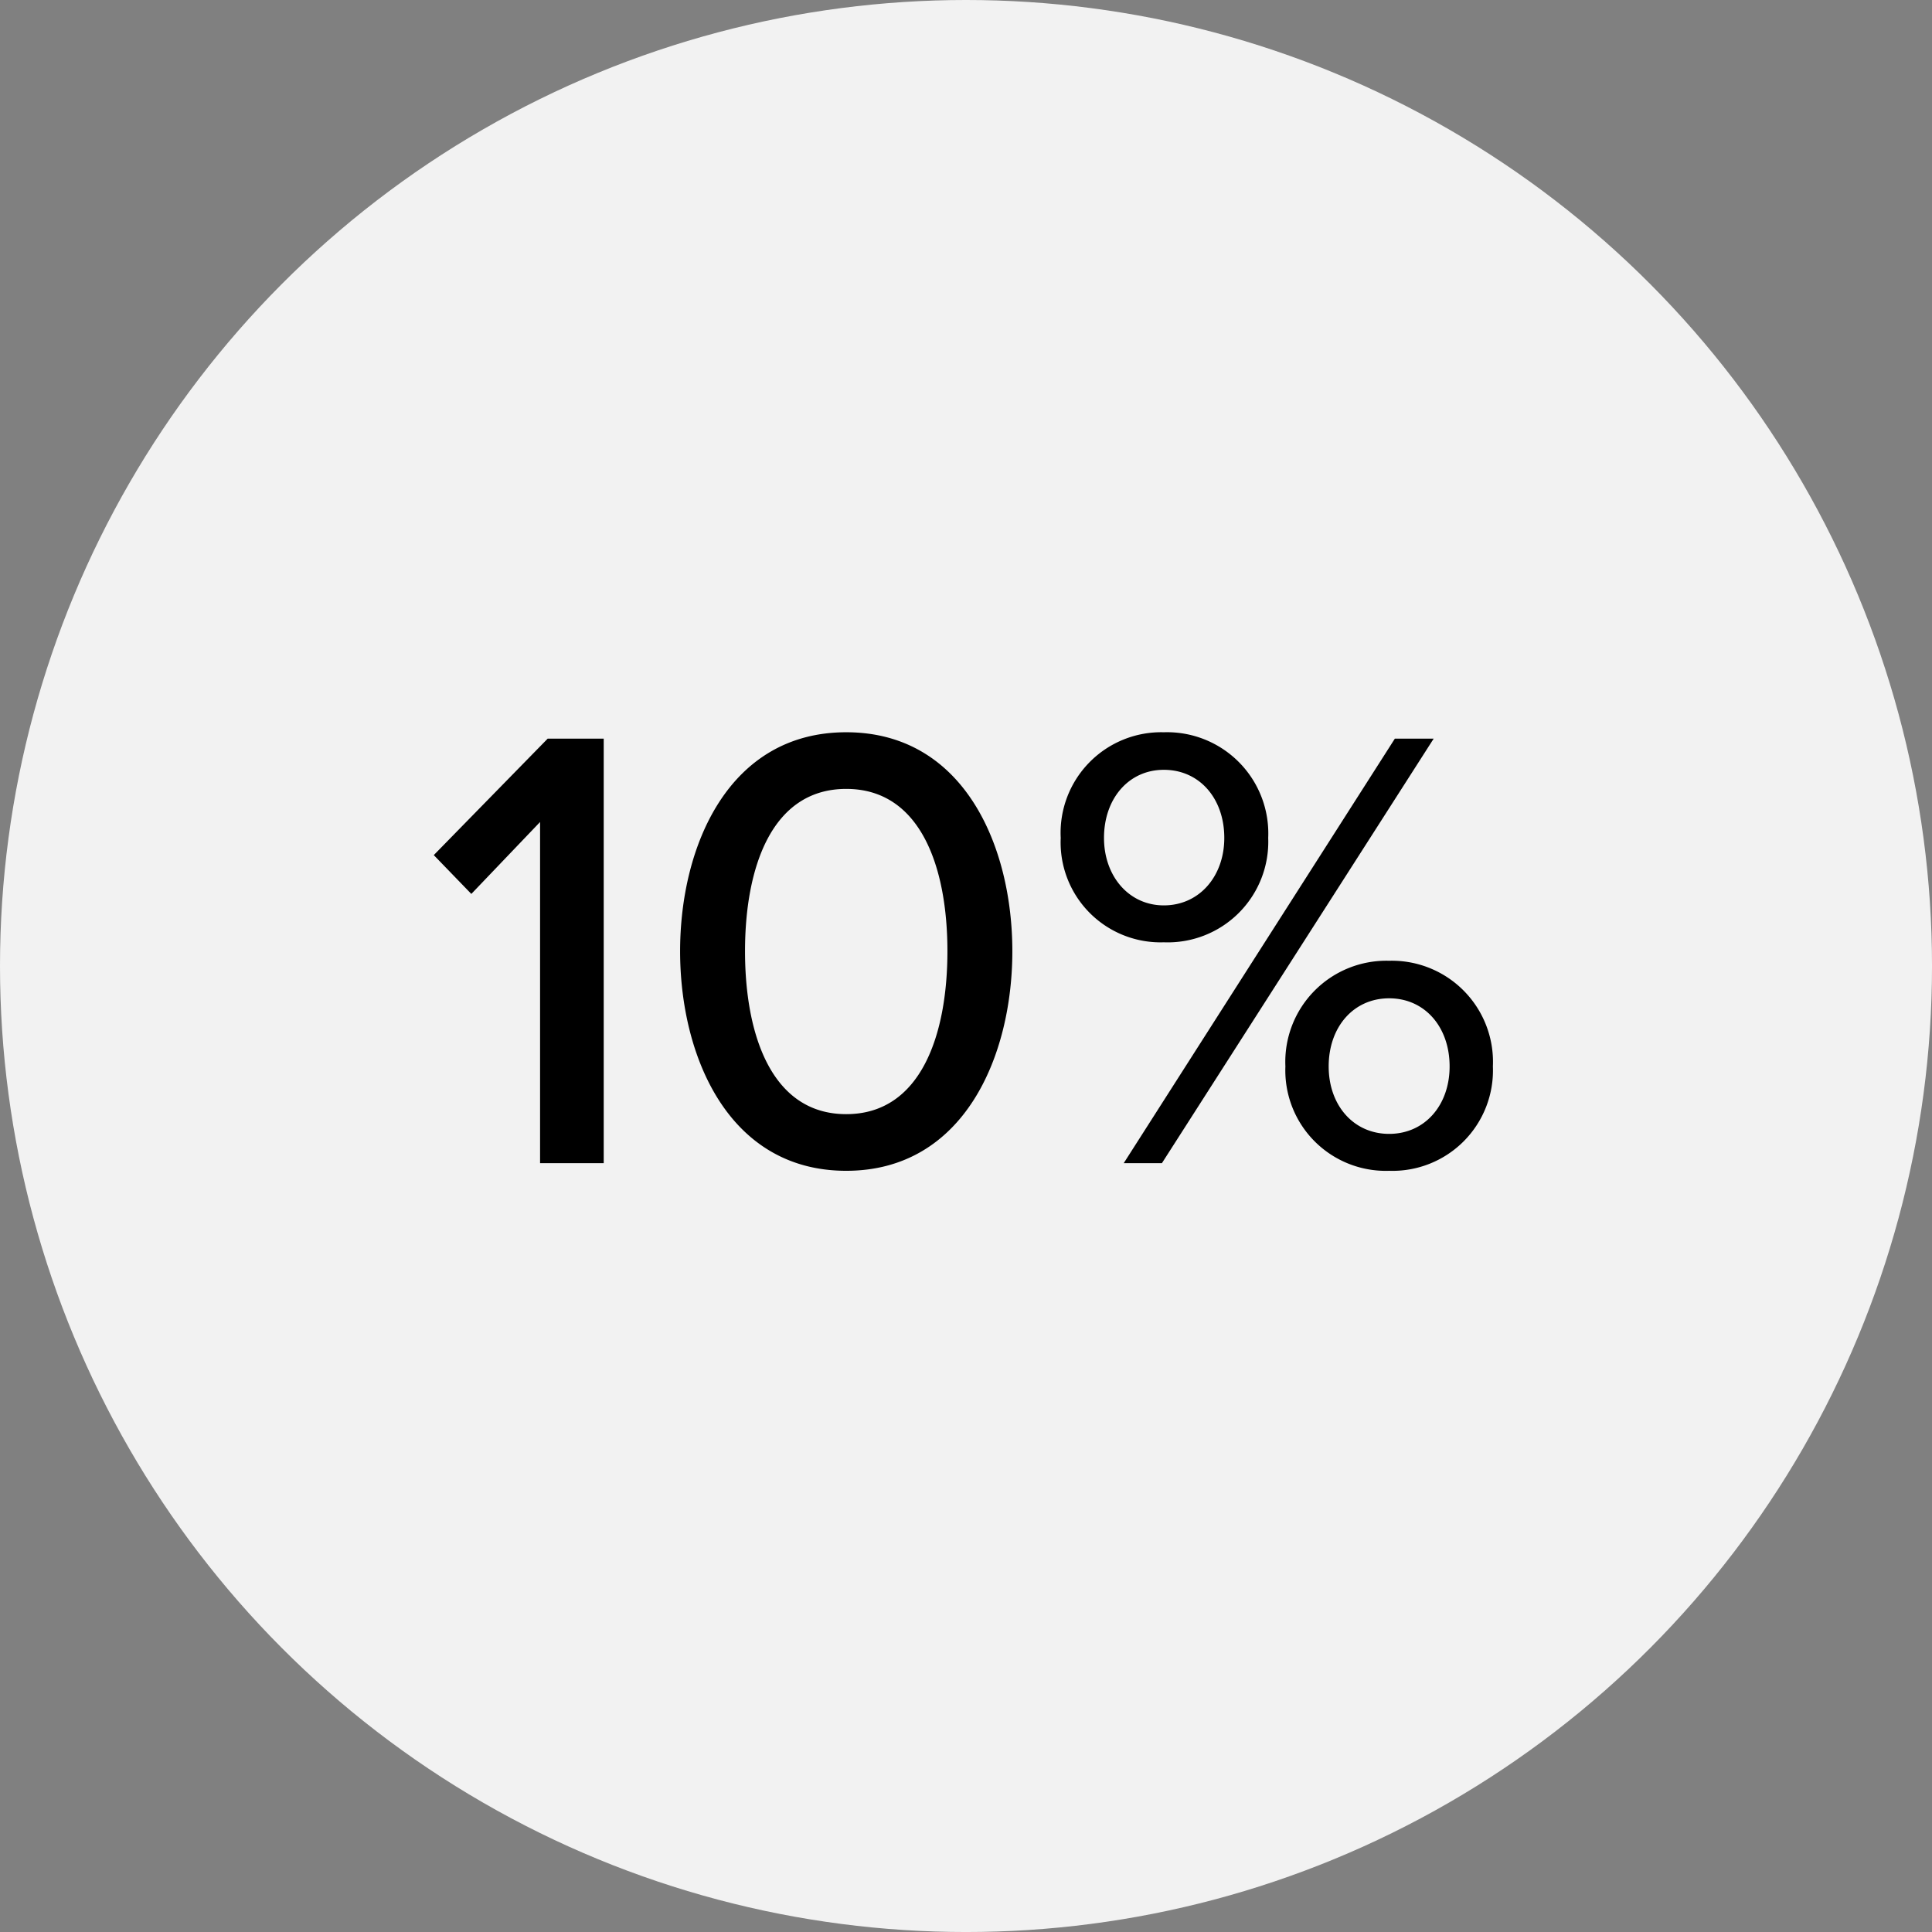
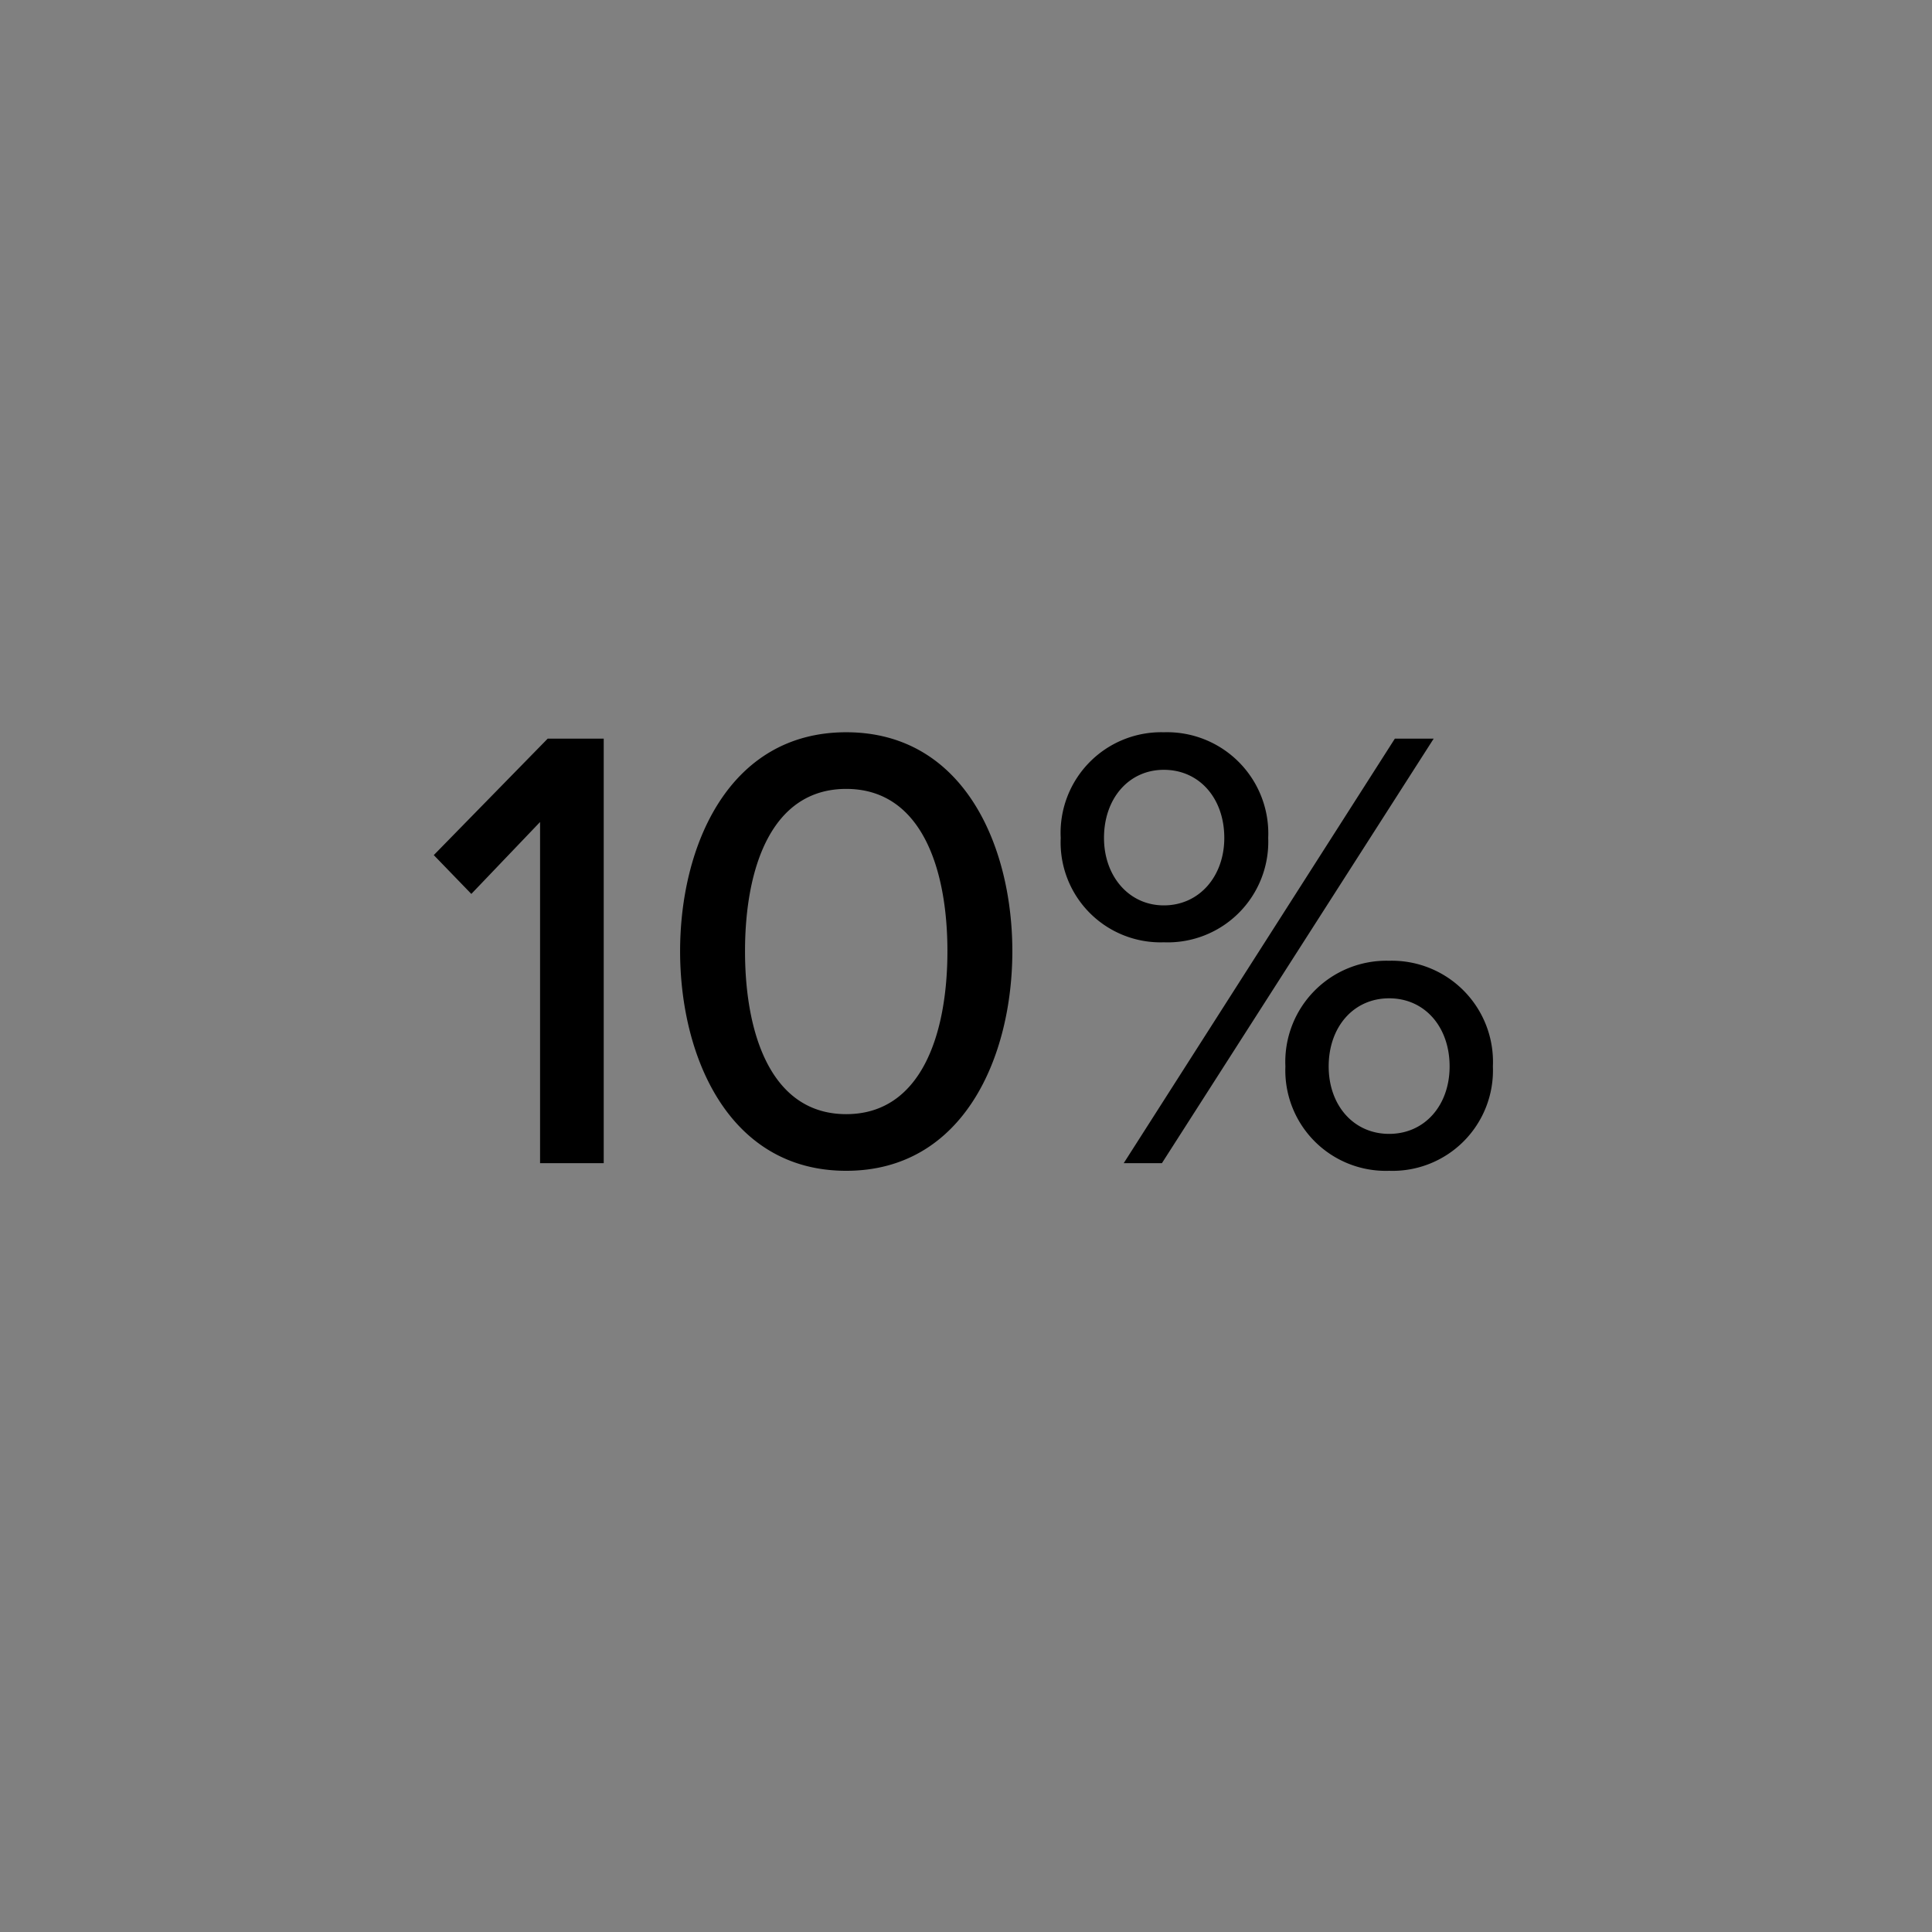
<svg xmlns="http://www.w3.org/2000/svg" width="121.417" height="121.417" viewBox="0 0 121.417 121.417">
  <rect x="0" y="0" width="121.417" height="121.417" fill="#808080" stroke="none" />
  <g id="Raggruppa_2701" data-name="Raggruppa 2701" transform="translate(-10102.418 -6520.183)">
-     <ellipse id="Ellisse_153" data-name="Ellisse 153" cx="60.709" cy="60.709" rx="60.709" ry="60.709" transform="translate(10102.418 6520.183)" fill="#f2f2f2" />
    <path id="Permissions_dark" data-name="Permissions dark" d="M-26.84,0h4V-26.68h-3.52l-7.16,7.32,2.36,2.44,4.32-4.52Zm8.8-13.32C-18.04-6.72-15,.48-7.6.48S2.84-6.72,2.84-13.32-.2-27.08-7.6-27.08-18.04-19.92-18.04-13.32Zm16.8,0c0,5.2-1.64,10.24-6.36,10.24s-6.36-5.04-6.36-10.24,1.64-10.2,6.36-10.2S-1.24-18.52-1.24-13.32Zm7.12-7.12a6.281,6.281,0,0,0,6.48,6.56,6.323,6.323,0,0,0,6.56-6.56,6.365,6.365,0,0,0-6.56-6.64A6.324,6.324,0,0,0,5.88-20.44ZM9.84,0h2.4L29.32-26.68H26.88Zm6.32-20.44c0,2.4-1.56,4.24-3.8,4.24-2.2,0-3.76-1.84-3.76-4.24,0-2.48,1.56-4.28,3.76-4.28C14.6-24.72,16.16-22.92,16.16-20.44ZM20-6.08A6.313,6.313,0,0,0,26.52.48a6.313,6.313,0,0,0,6.52-6.56,6.356,6.356,0,0,0-6.52-6.64A6.356,6.356,0,0,0,20-6.08Zm10.32,0c0,2.44-1.56,4.24-3.8,4.24s-3.8-1.8-3.8-4.24c0-2.48,1.56-4.28,3.8-4.28S30.32-8.56,30.32-6.08Z" transform="translate(10163.199 6593.282)" />
  </g>
</svg>